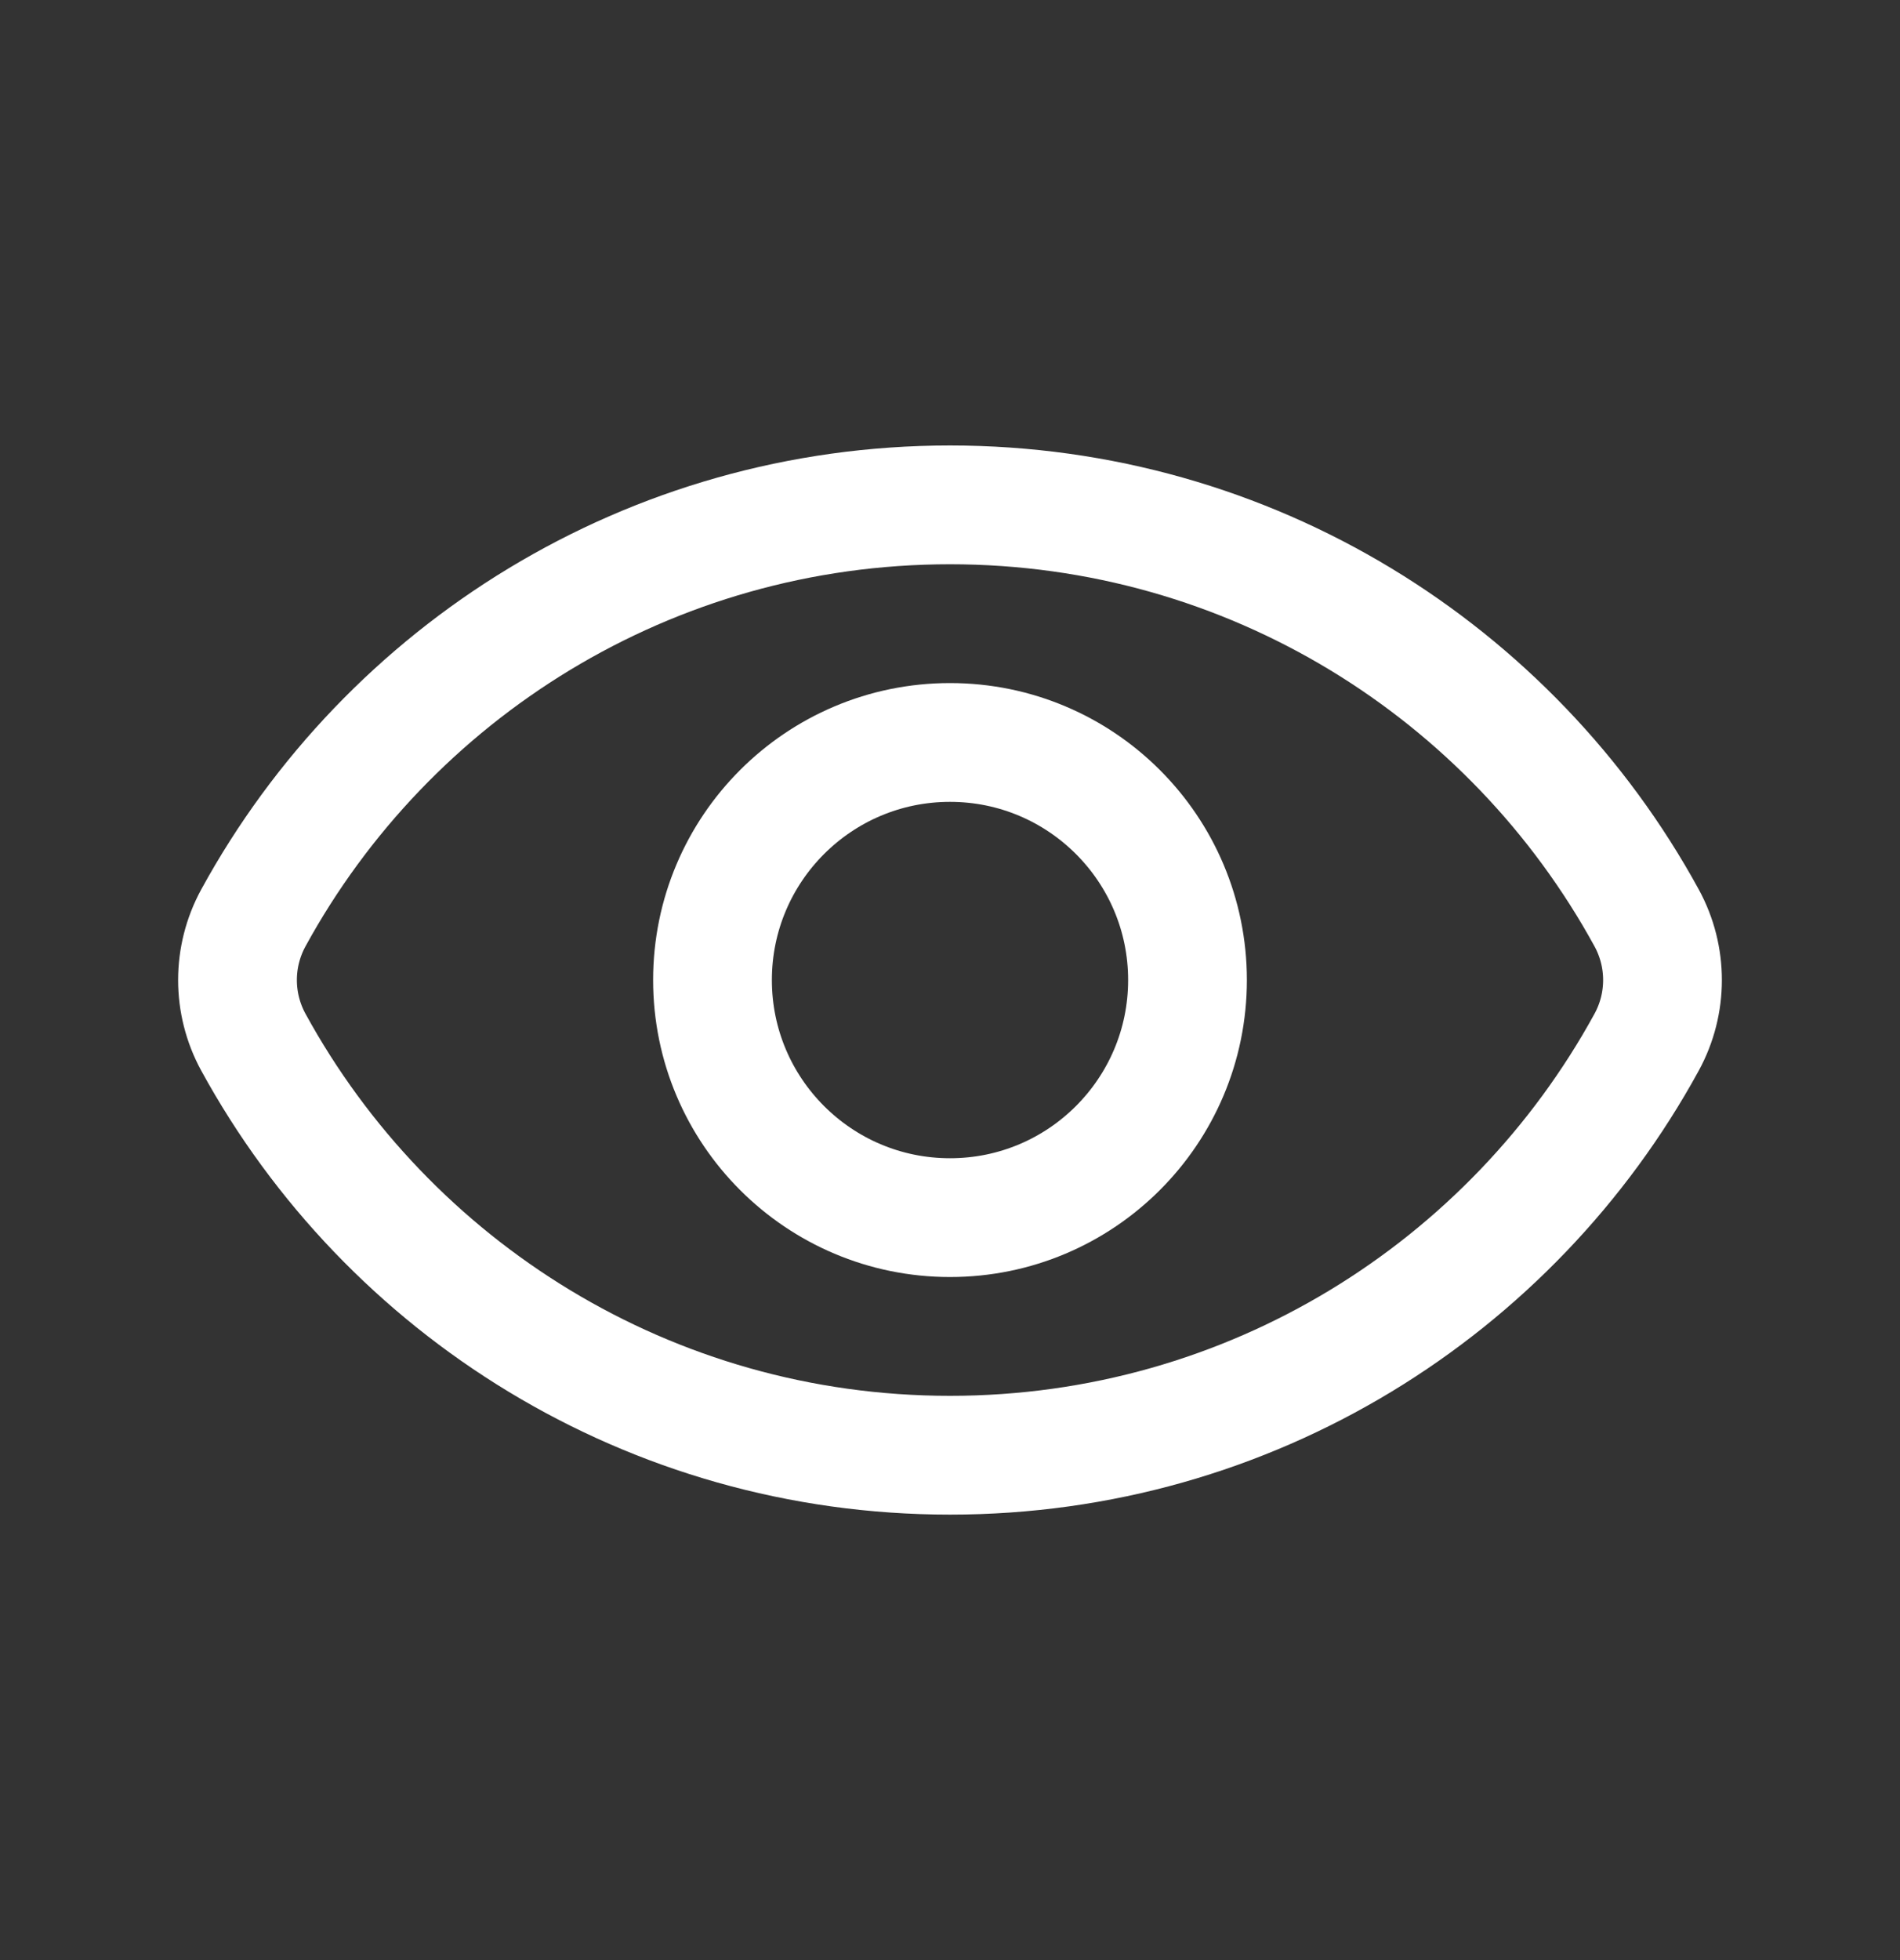
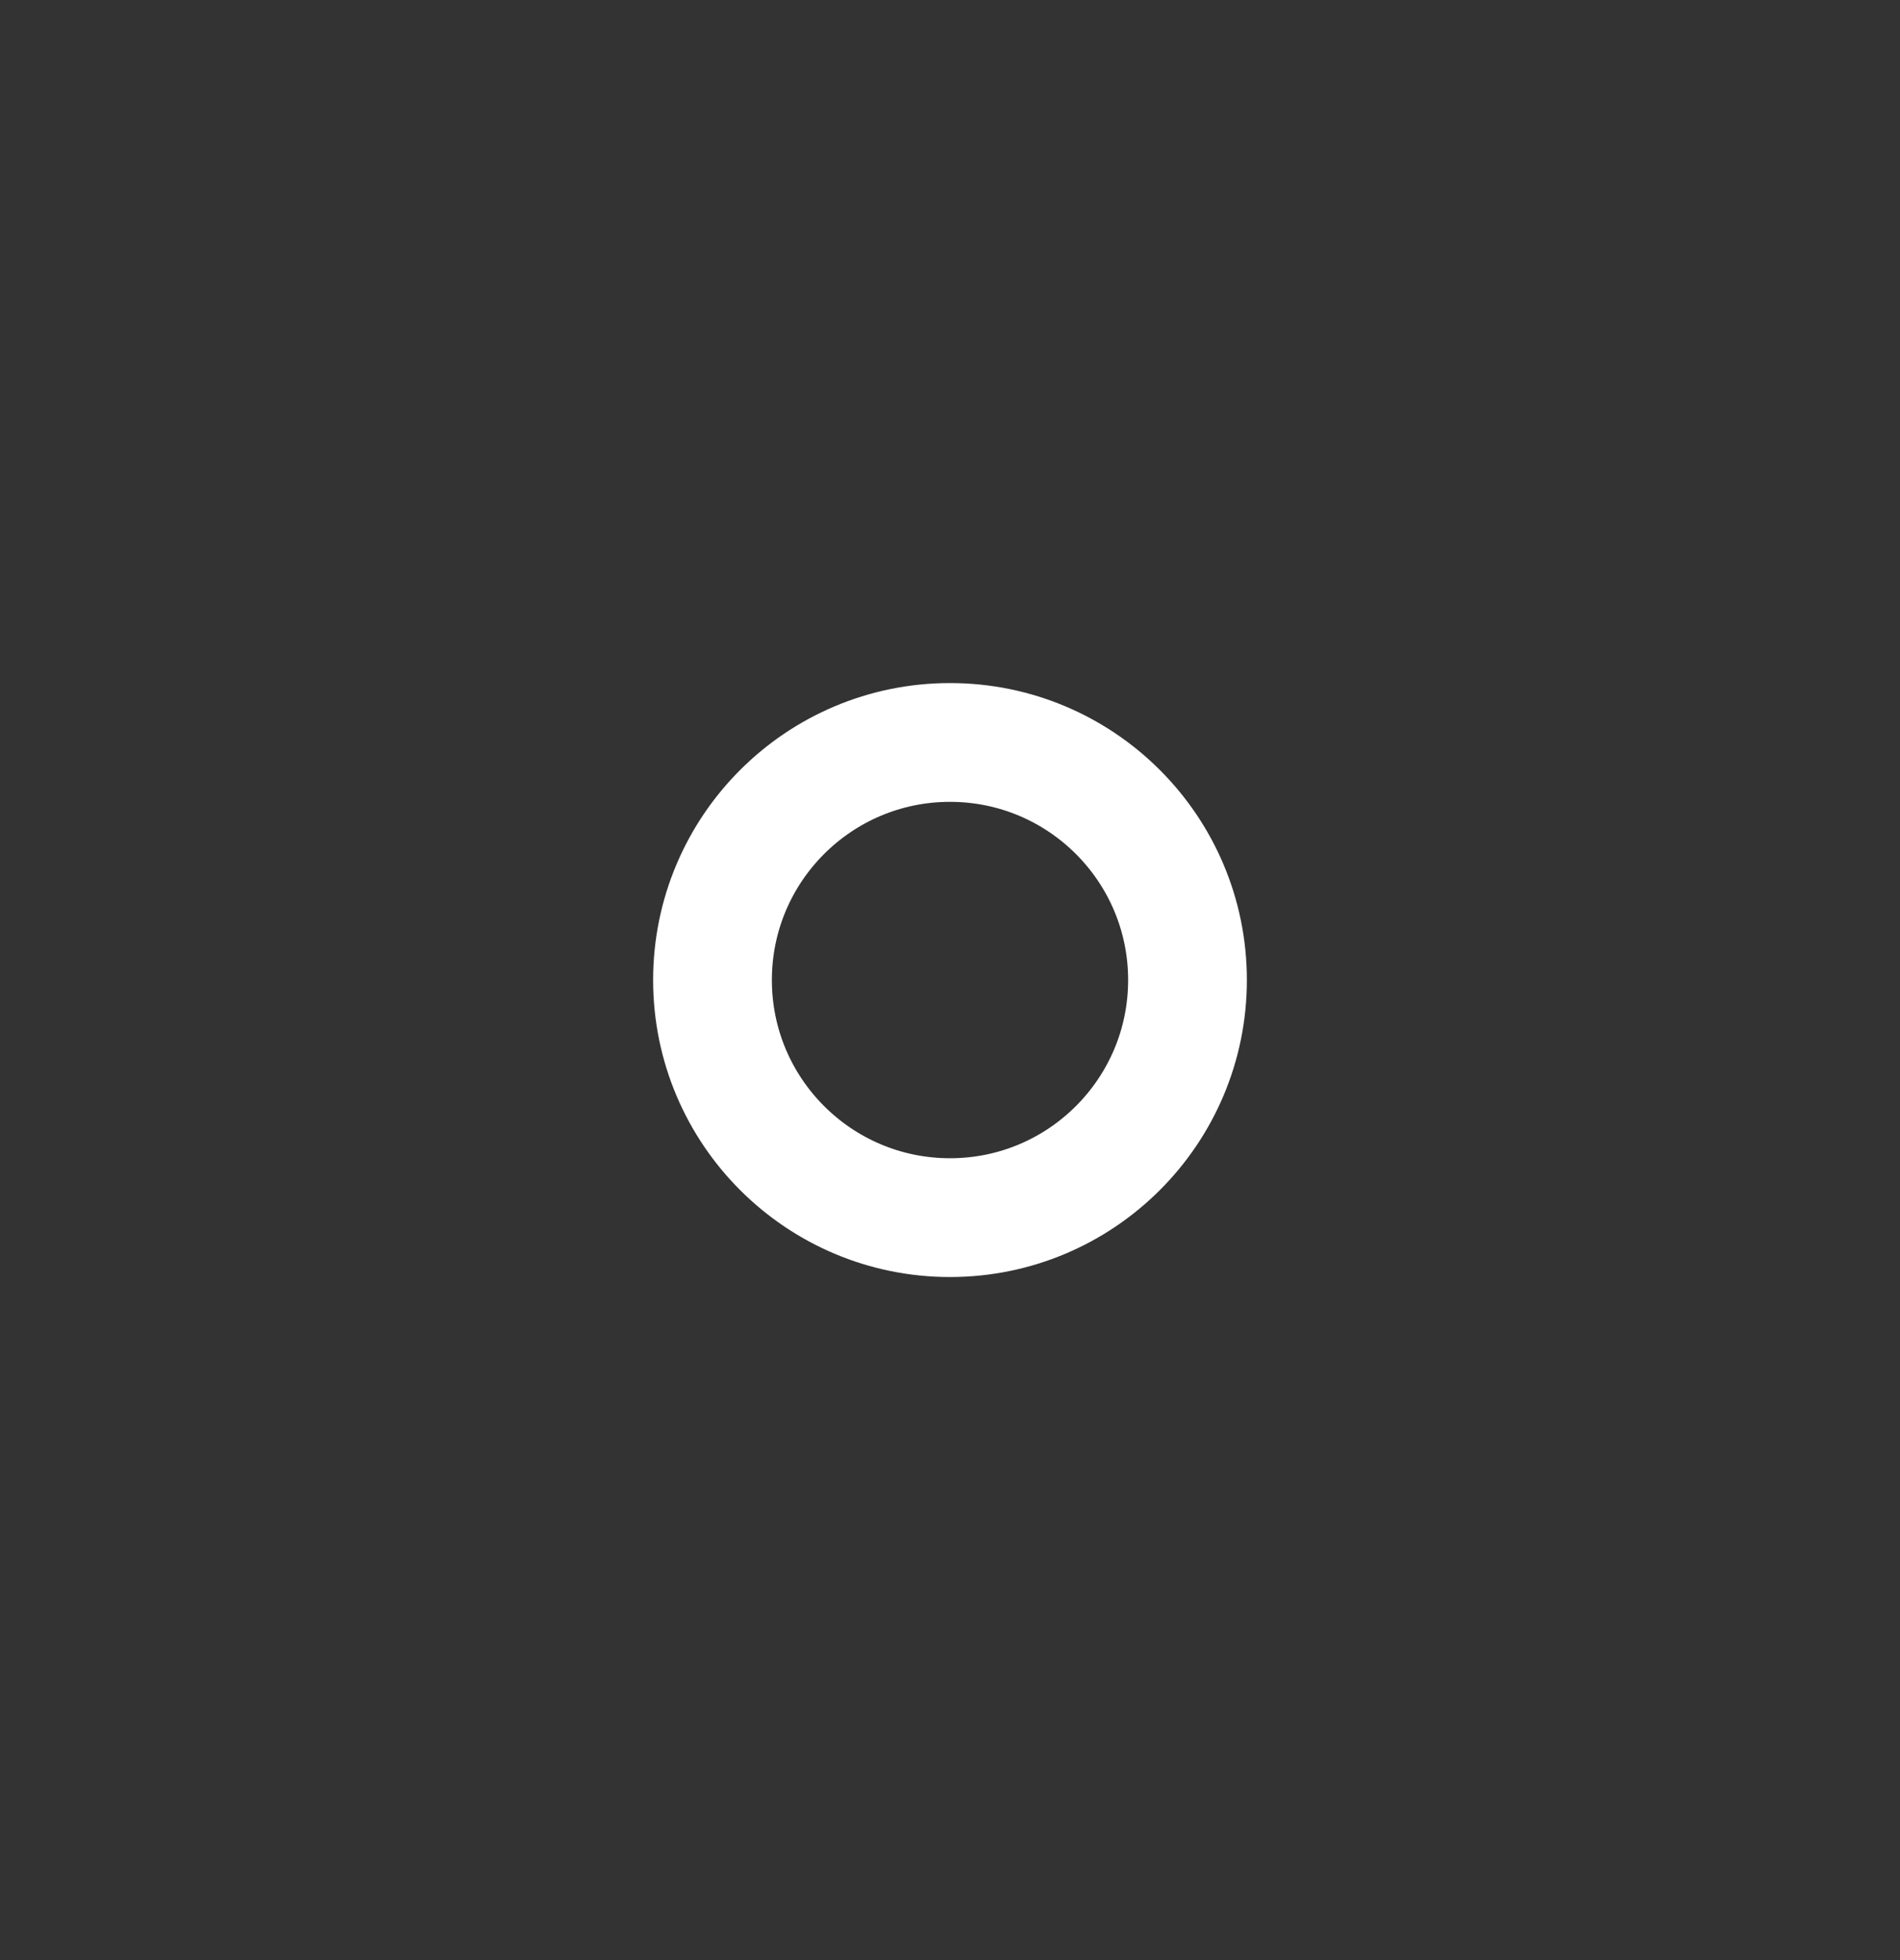
<svg xmlns="http://www.w3.org/2000/svg" width="32" height="33" viewBox="0 0 32 33" fill="none">
  <rect x="0" y="0" width="32" height="33" fill="#333333" stroke="none" />
-   <path d="M4.267 17.546C3.911 16.894 3.911 16.106 4.267 15.454C6.533 11.311 10.938 8.5 16 8.5C21.062 8.5 25.467 11.311 27.733 15.454C28.089 16.106 28.089 16.894 27.733 17.546C25.467 21.689 21.062 24.5 16 24.5C10.938 24.5 6.533 21.689 4.267 17.546Z" stroke="white" stroke-width="2" />
  <circle cx="16" cy="16.5" r="4" stroke="white" stroke-width="2" />
</svg>